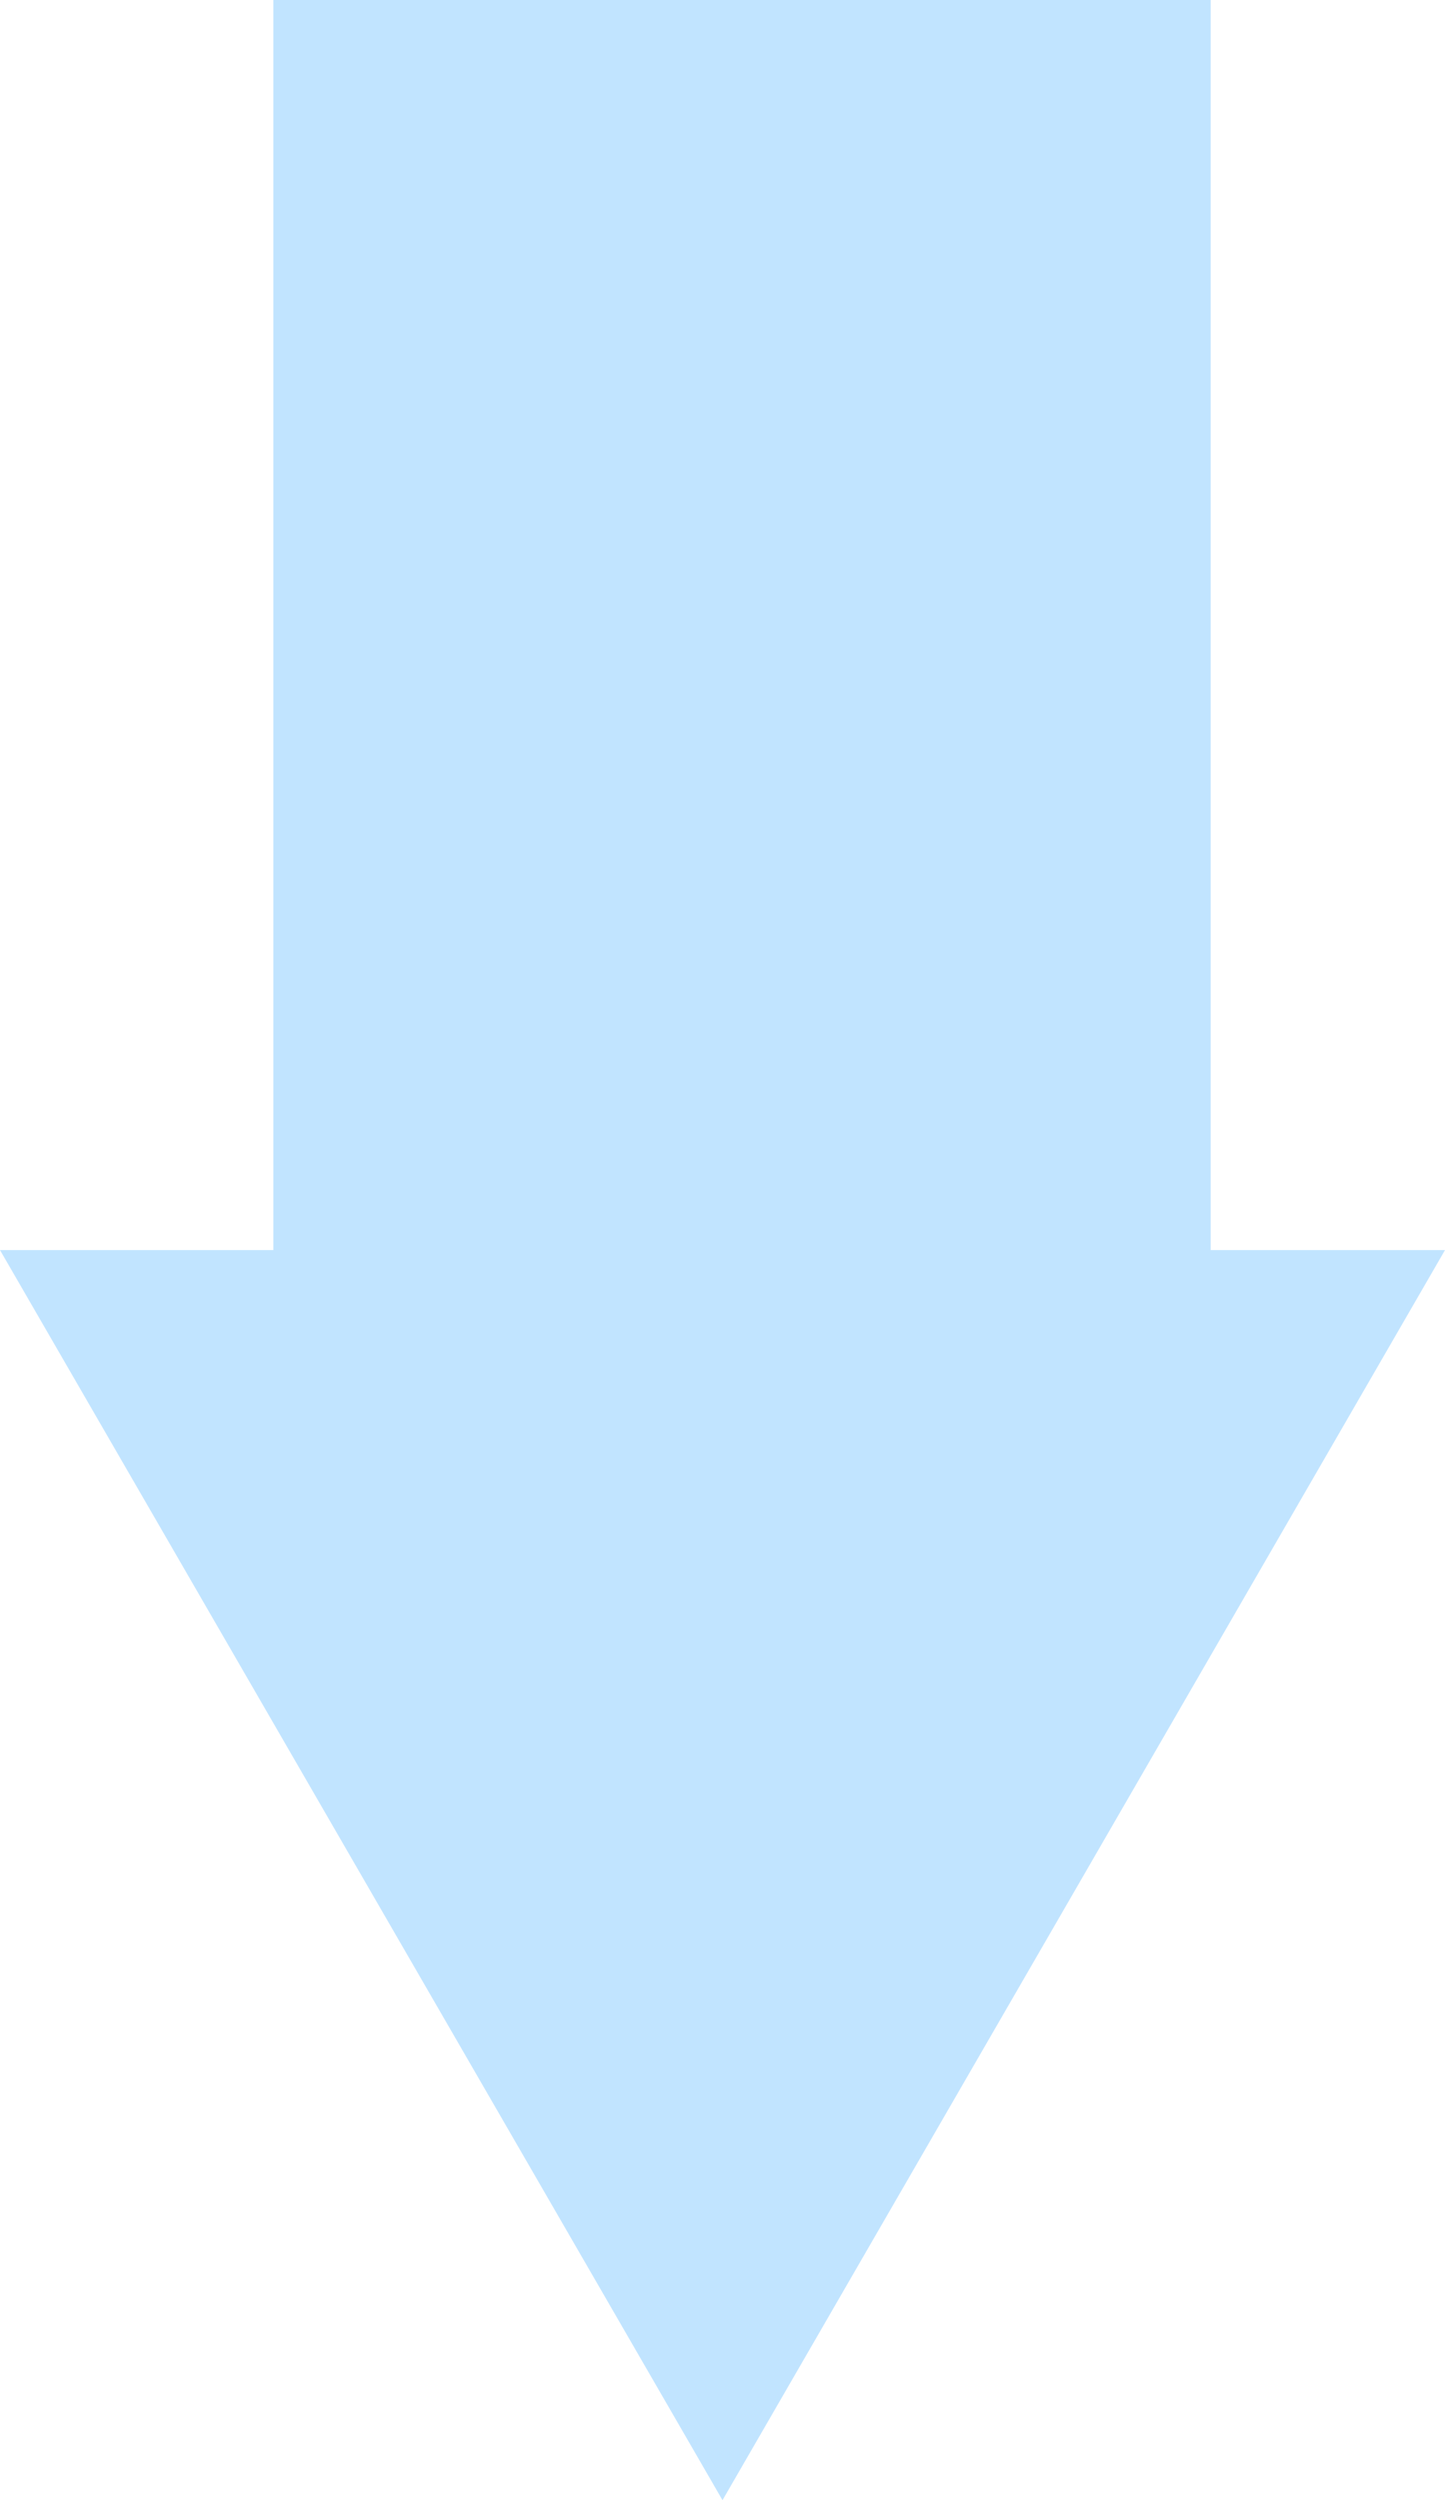
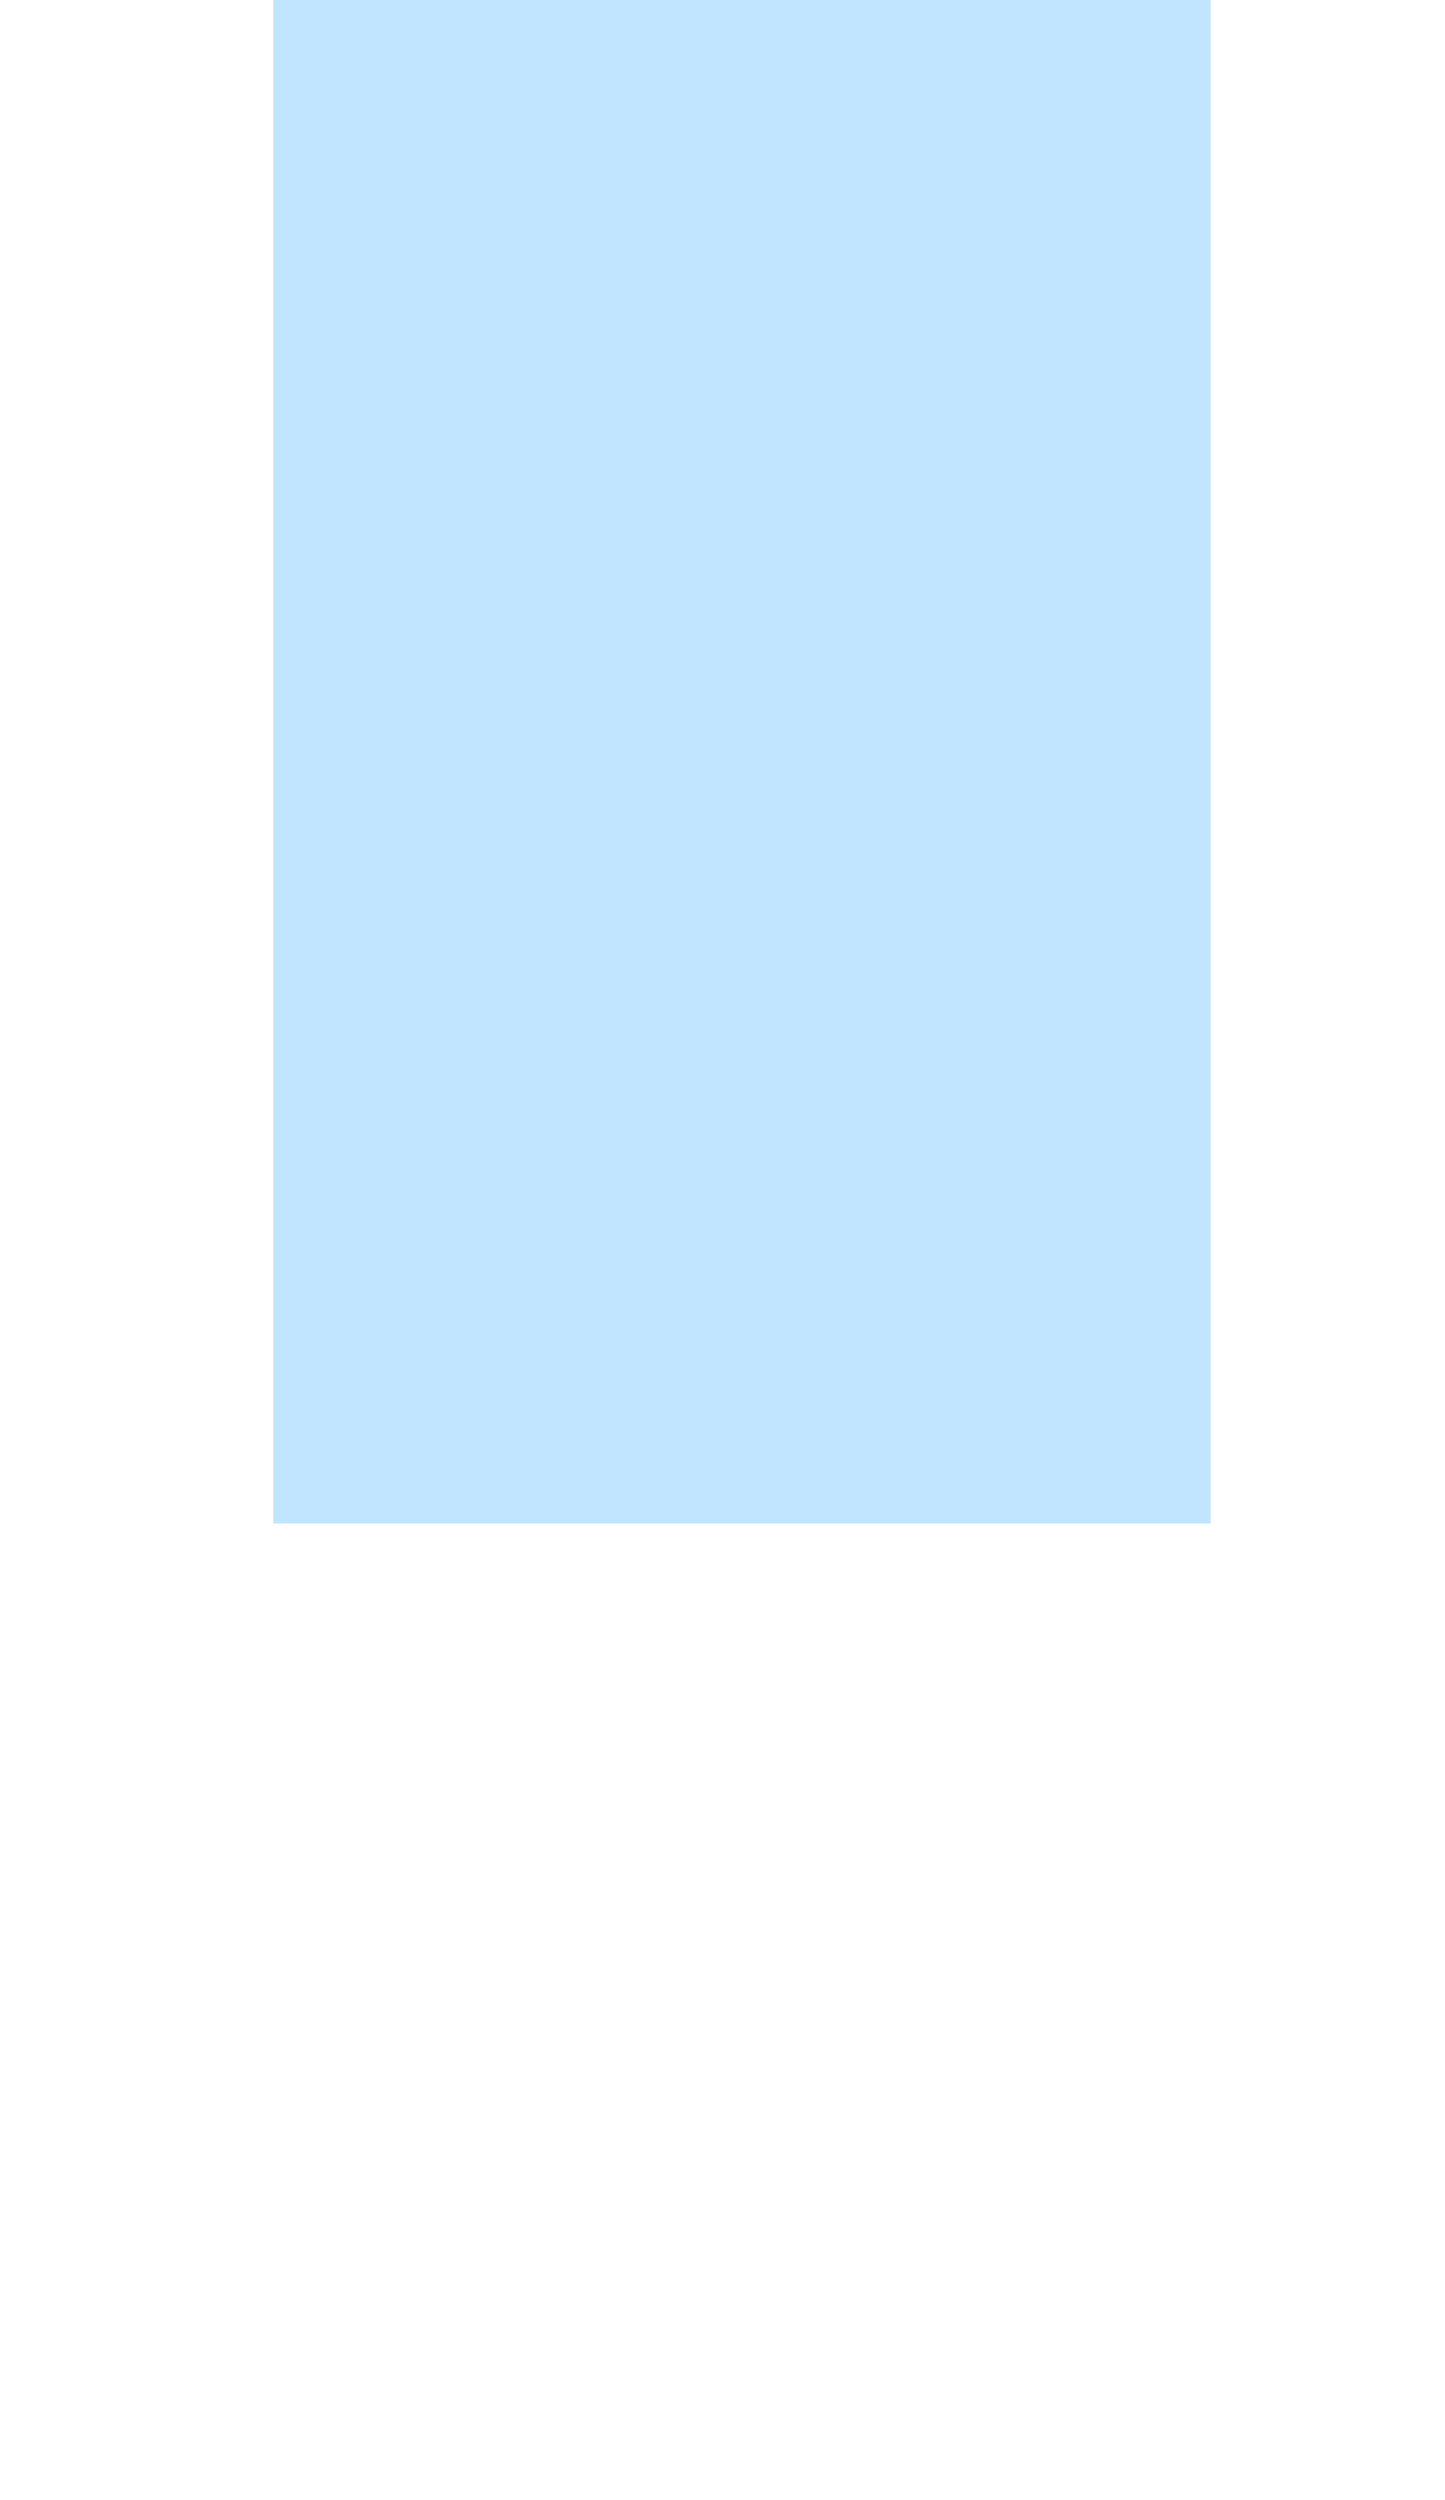
<svg xmlns="http://www.w3.org/2000/svg" width="37" height="64" viewBox="0 0 37 64">
  <g id="グループ_537" data-name="グループ 537" transform="translate(-117 -902)">
    <rect id="長方形_277" data-name="長方形 277" width="24" height="38.998" transform="translate(124 902)" fill="#c1e4ff" />
-     <path id="多角形_2" data-name="多角形 2" d="M18.5,0,37,32H0Z" transform="translate(154 966) rotate(180)" fill="#c1e4ff" />
  </g>
</svg>